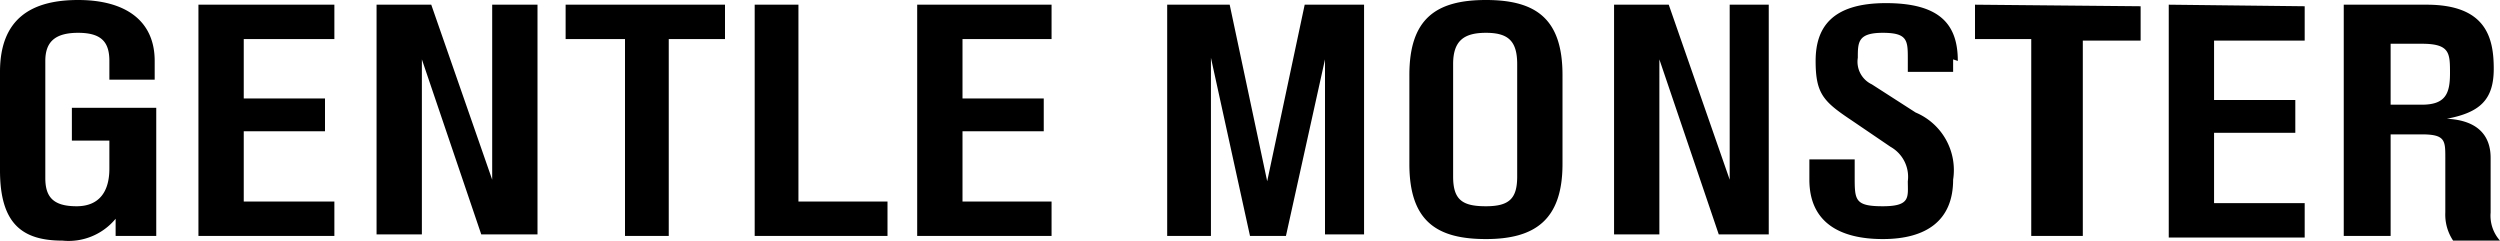
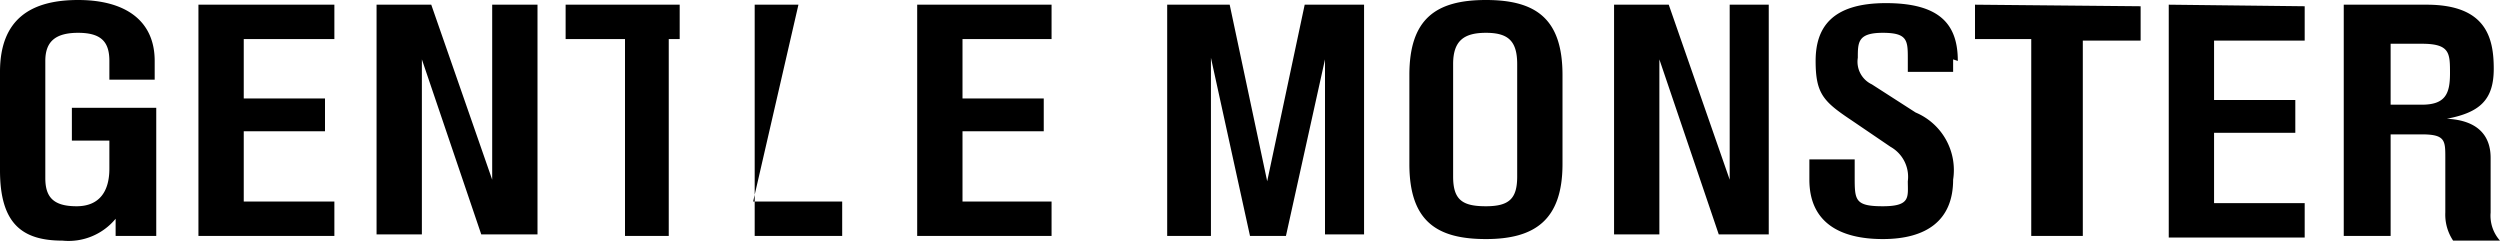
<svg xmlns="http://www.w3.org/2000/svg" id="Layer_1" data-name="Layer 1" viewBox="0 0 16 1.54">
-   <path d="M1.7,8.74V8.62c0-.12-.05-.18-.2-.18s-.21.06-.21.18v.75c0,.12.05.18.2.18s.21-.1.21-.24V9.13H1.46V8.92H2v.82H1.74V9.63a.39.39,0,0,1-.34.14c-.26,0-.4-.11-.4-.45V8.69c0-.34.2-.46.5-.46s.49.13.49.39v.12Zm1.44-.48v.22H2.56v.38h.52v.21H2.56v.45h.58v.22H2.27V8.26Zm1.3,0V9.73H4.08L3.7,8.61V9.73H3.41V8.26h.35l.39,1.12V8.26Zm1.2,0v.22H5.28V9.74H5V8.48H4.62V8.26Zm.47,1.26h.57v.22H5.83V8.26h.28ZM7.73,8.26v.22H7.16v.38h.52v.21H7.16v.45h.57v.22H6.87V8.26Zm2,0V9.73H9.48V8.61L9.23,9.74H9L8.75,8.6V9.74H8.47V8.26h.4l.24,1.13.24-1.13ZM11,8.71v.57c0,.36-.18.48-.49.48s-.49-.11-.49-.48V8.71c0-.36.17-.48.49-.48S11,8.35,11,8.71Zm-.29-.07c0-.15-.06-.2-.2-.2s-.21.05-.21.2v.72c0,.15.06.19.21.19s.2-.05.2-.19Zm1.61-.38V9.73H12l-.38-1.12V9.73h-.29V8.26h.35l.39,1.12V8.26Zm1.18.35v.08h-.29V8.61c0-.12,0-.17-.16-.17s-.16.06-.16.16a.16.16,0,0,0,.09.17l.28.18a.4.4,0,0,1,.24.43c0,.26-.17.38-.45.38s-.47-.11-.47-.38V9.25h.29v.11c0,.15,0,.19.18.19s.16-.06.16-.16a.22.22,0,0,0-.11-.22L12.85,9c-.18-.12-.23-.17-.23-.38s.1-.37.45-.37.46.14.46.37m1.17-.35v.22h-.37V9.74H14V8.48h-.36V8.26Zm1.05,0v.22h-.58v.38h.52v.21h-.52v.45h.58v.22h-.87V8.26Zm1.19,1v.32a.24.24,0,0,0,.06.18h-.3a.3.3,0,0,1-.05-.18V9.24c0-.11,0-.15-.15-.15h-.2v.65H16V8.26h.53c.38,0,.43.21.43.41s-.09.28-.3.32C16.86,9,16.94,9.1,16.94,9.24Zm-.44-.37c.15,0,.18-.07.18-.2s0-.19-.18-.19h-.2v.39Z" transform="translate(-1 -8.23)" />
+   <path d="M1.7,8.74V8.62c0-.12-.05-.18-.2-.18s-.21.06-.21.18v.75c0,.12.05.18.2.18s.21-.1.21-.24V9.13H1.46V8.92H2v.82H1.74V9.63a.39.39,0,0,1-.34.14c-.26,0-.4-.11-.4-.45V8.69c0-.34.2-.46.5-.46s.49.13.49.39v.12Zm1.44-.48v.22H2.56v.38h.52v.21H2.56v.45h.58v.22H2.27V8.26Zm1.3,0V9.73H4.08L3.7,8.61V9.73H3.41V8.26h.35l.39,1.12V8.26m1.2,0v.22H5.28V9.74H5V8.48H4.62V8.26Zm.47,1.26h.57v.22H5.83V8.26h.28ZM7.73,8.26v.22H7.16v.38h.52v.21H7.16v.45h.57v.22H6.87V8.26Zm2,0V9.73H9.48V8.61L9.23,9.74H9L8.75,8.6V9.74H8.47V8.26h.4l.24,1.13.24-1.13ZM11,8.71v.57c0,.36-.18.48-.49.48s-.49-.11-.49-.48V8.71c0-.36.17-.48.49-.48S11,8.35,11,8.71Zm-.29-.07c0-.15-.06-.2-.2-.2s-.21.05-.21.2v.72c0,.15.06.19.21.19s.2-.05.2-.19Zm1.61-.38V9.73H12l-.38-1.12V9.73h-.29V8.26h.35l.39,1.12V8.26Zm1.18.35v.08h-.29V8.61c0-.12,0-.17-.16-.17s-.16.06-.16.16a.16.16,0,0,0,.09.17l.28.18a.4.4,0,0,1,.24.43c0,.26-.17.38-.45.38s-.47-.11-.47-.38V9.25h.29v.11c0,.15,0,.19.18.19s.16-.06.16-.16a.22.22,0,0,0-.11-.22L12.85,9c-.18-.12-.23-.17-.23-.38s.1-.37.45-.37.46.14.46.37m1.17-.35v.22h-.37V9.74H14V8.48h-.36V8.26Zm1.05,0v.22h-.58v.38h.52v.21h-.52v.45h.58v.22h-.87V8.26Zm1.19,1v.32a.24.24,0,0,0,.06.18h-.3a.3.3,0,0,1-.05-.18V9.24c0-.11,0-.15-.15-.15h-.2v.65H16V8.26h.53c.38,0,.43.21.43.41s-.09.28-.3.32C16.86,9,16.94,9.1,16.94,9.24Zm-.44-.37c.15,0,.18-.07.18-.2s0-.19-.18-.19h-.2v.39Z" transform="translate(-1 -8.23)" />
</svg>